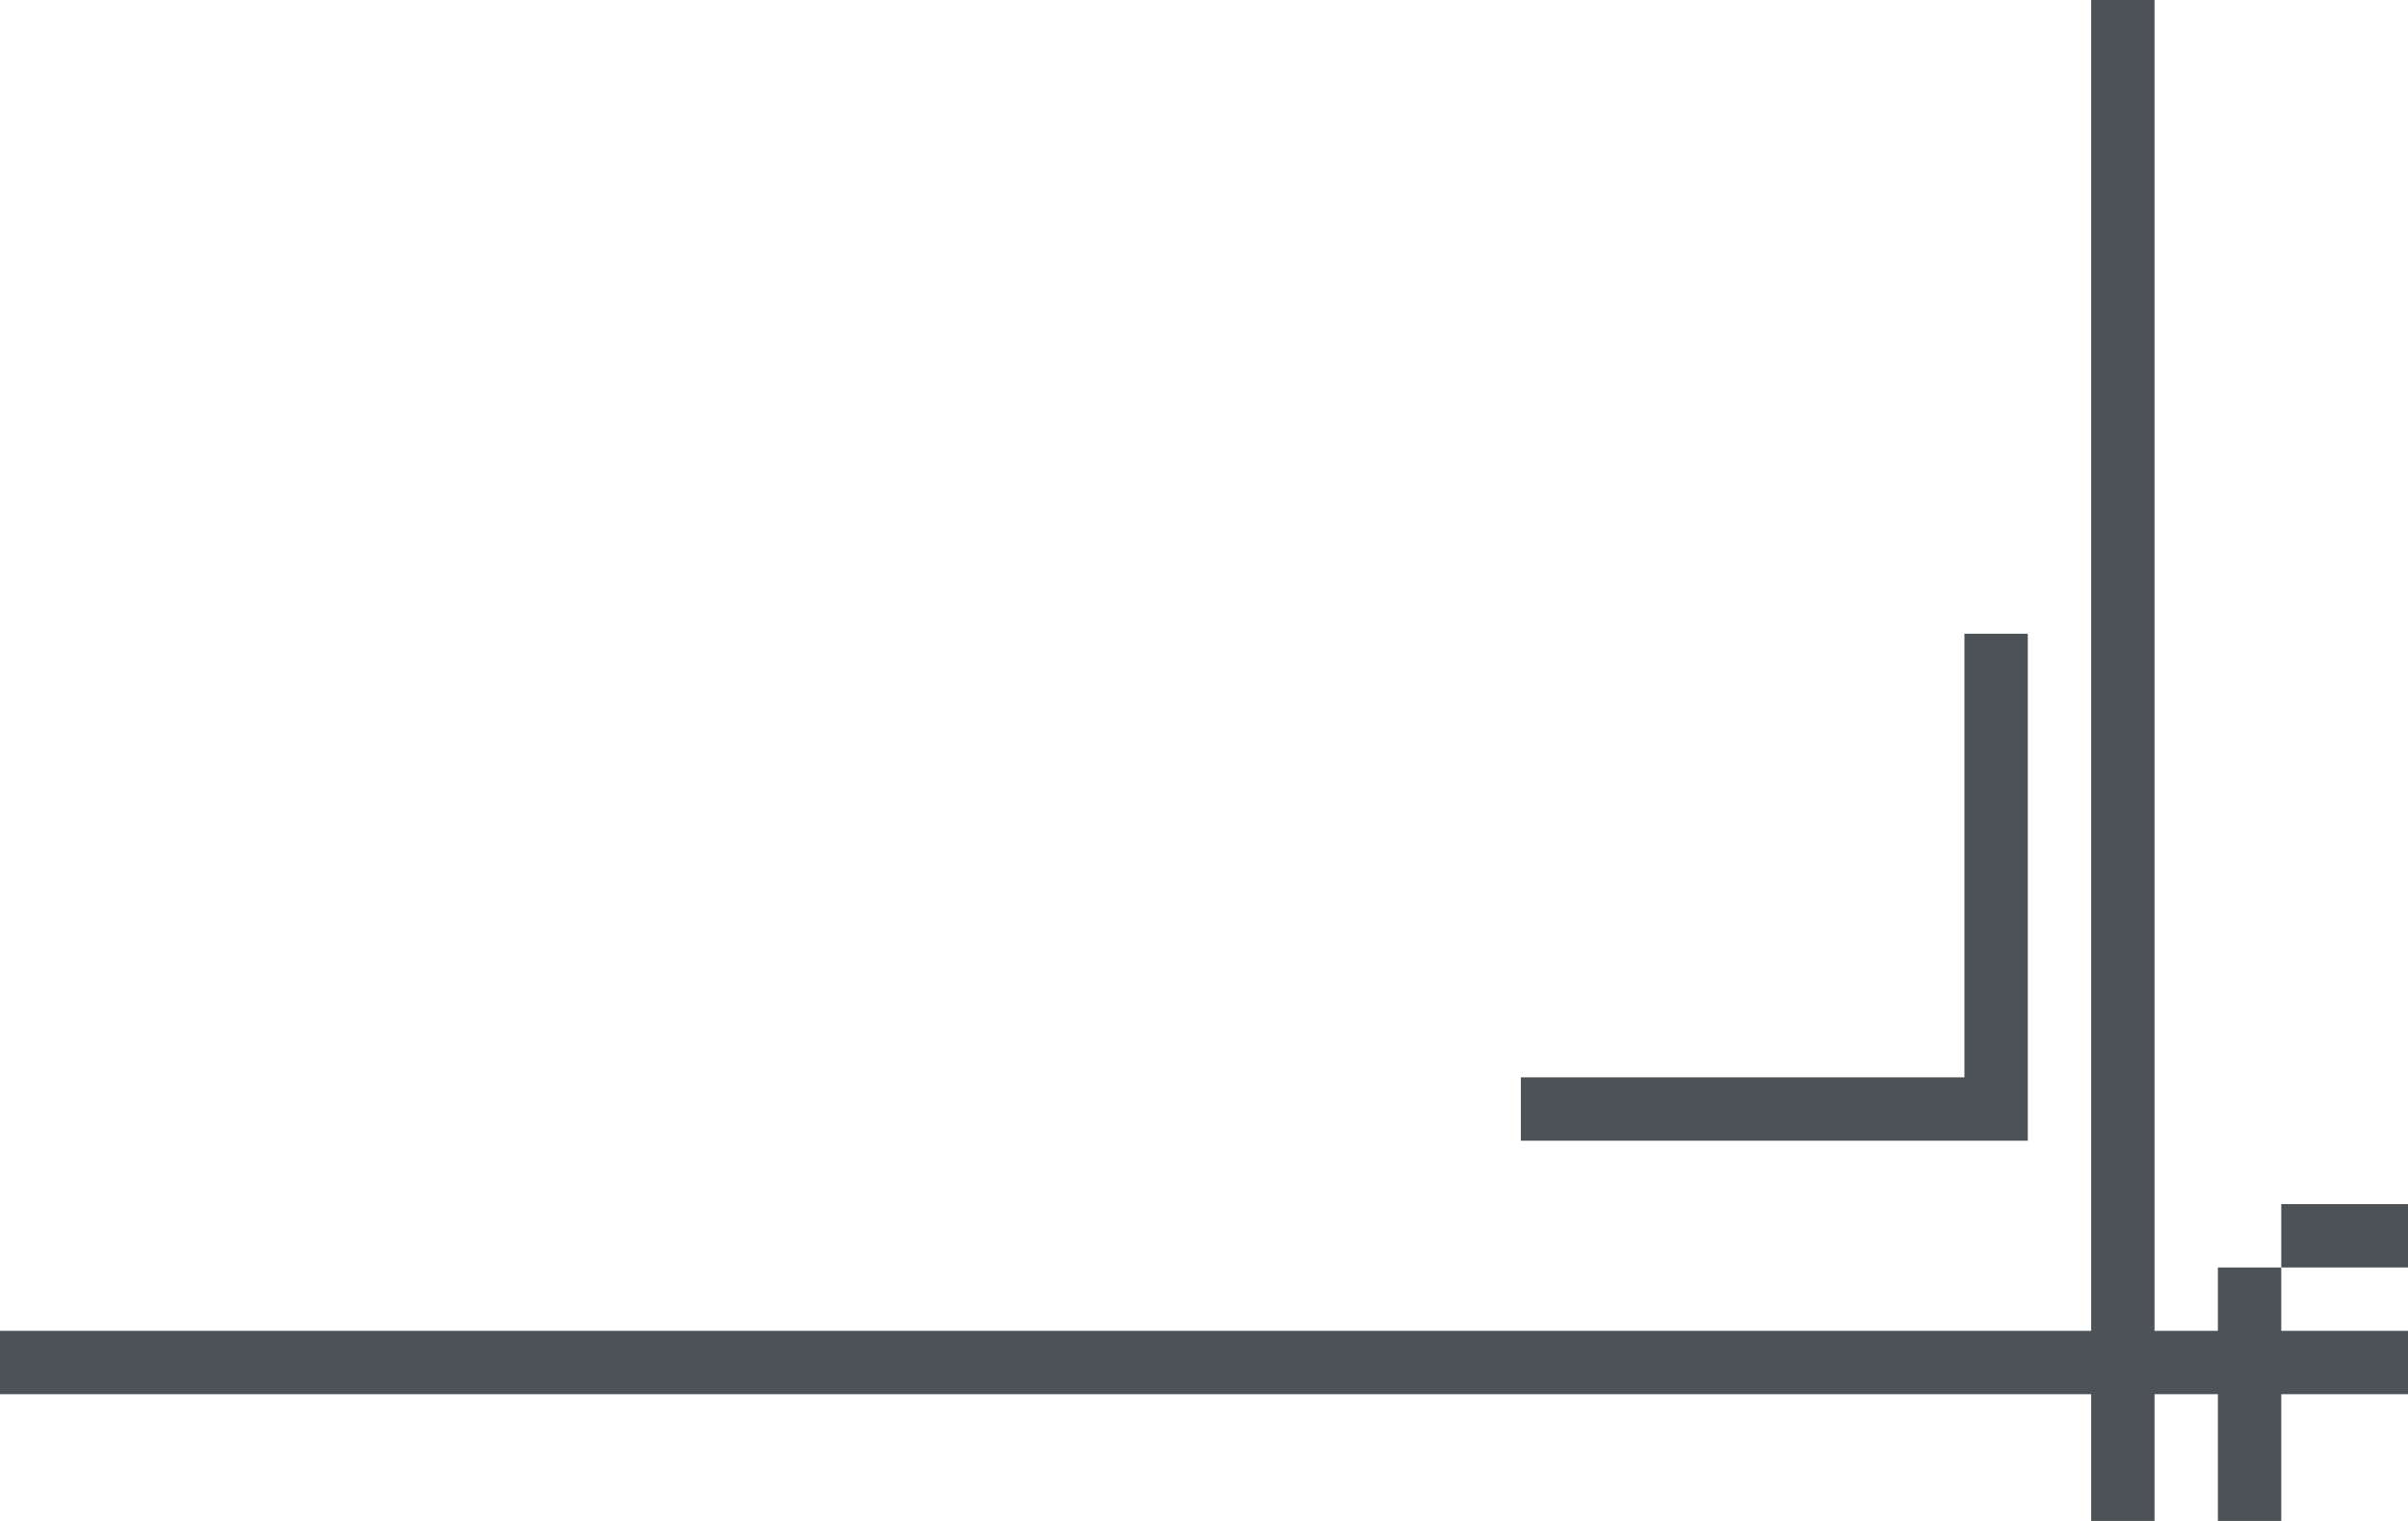
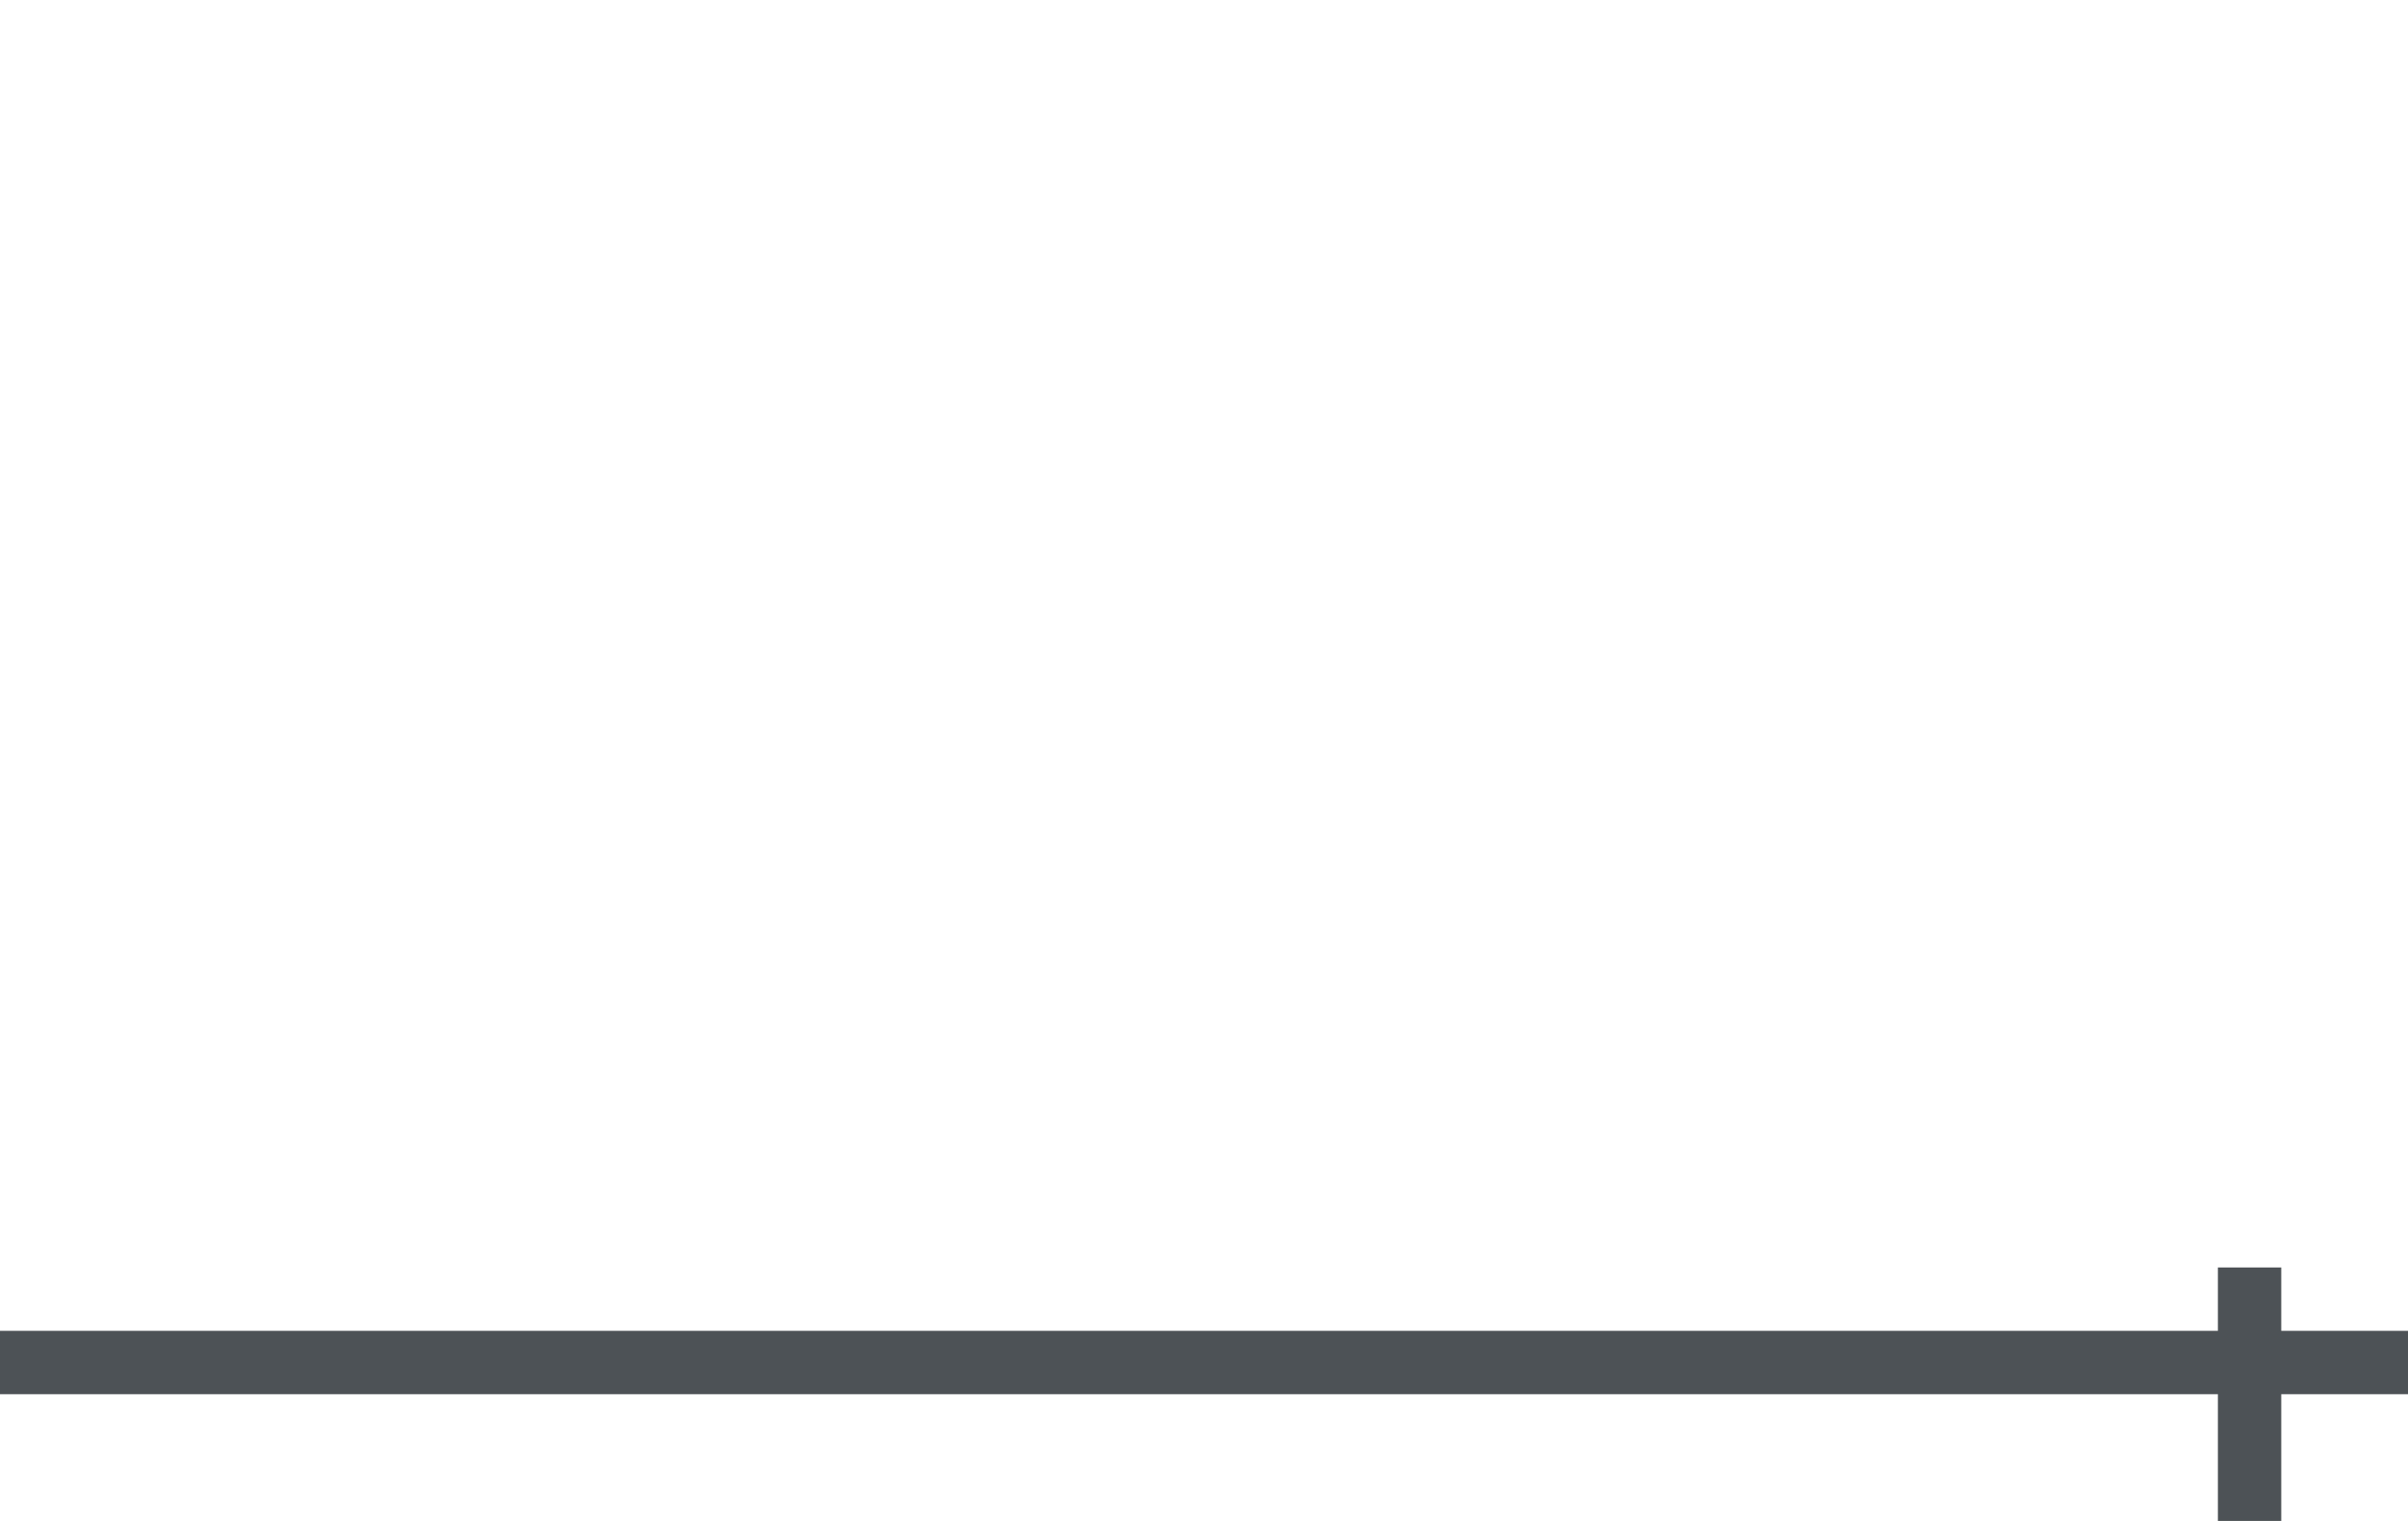
<svg xmlns="http://www.w3.org/2000/svg" width="38px" height="24px" viewBox="0 0 38 24" version="1.1">
  <title>编组 31</title>
  <g id="页面-1" stroke="none" stroke-width="1" fill="none" fill-rule="evenodd">
    <g id="古风单个样式-1" transform="translate(-330, -2337)" fill="#4D5256">
      <g id="正文" transform="translate(6, 741)">
        <g id="2-13" transform="translate(5, 1517)">
          <g id="编组-32" transform="translate(319, 79)">
            <g id="编组-31">
              <polygon id="矩形备份-31" points="-1.16018306e-13 21 38 21 38 22 -1.16018306e-13 22" />
-               <polygon id="矩形备份-33" points="33 -1.14575016e-13 34 -1.14575016e-13 34 24 33 24" />
-               <path d="M32,10 L32,11 L25,11 L25,18 L24,18 L24,10 L32,10 Z" id="形状结合备份-7" transform="translate(28, 14) scale(-1, -1) translate(-28, -14) " />
            </g>
-             <rect id="矩形" x="36" y="19" width="2" height="1" />
            <rect id="矩形" x="35" y="20" width="1" height="4" />
          </g>
        </g>
      </g>
    </g>
  </g>
</svg>